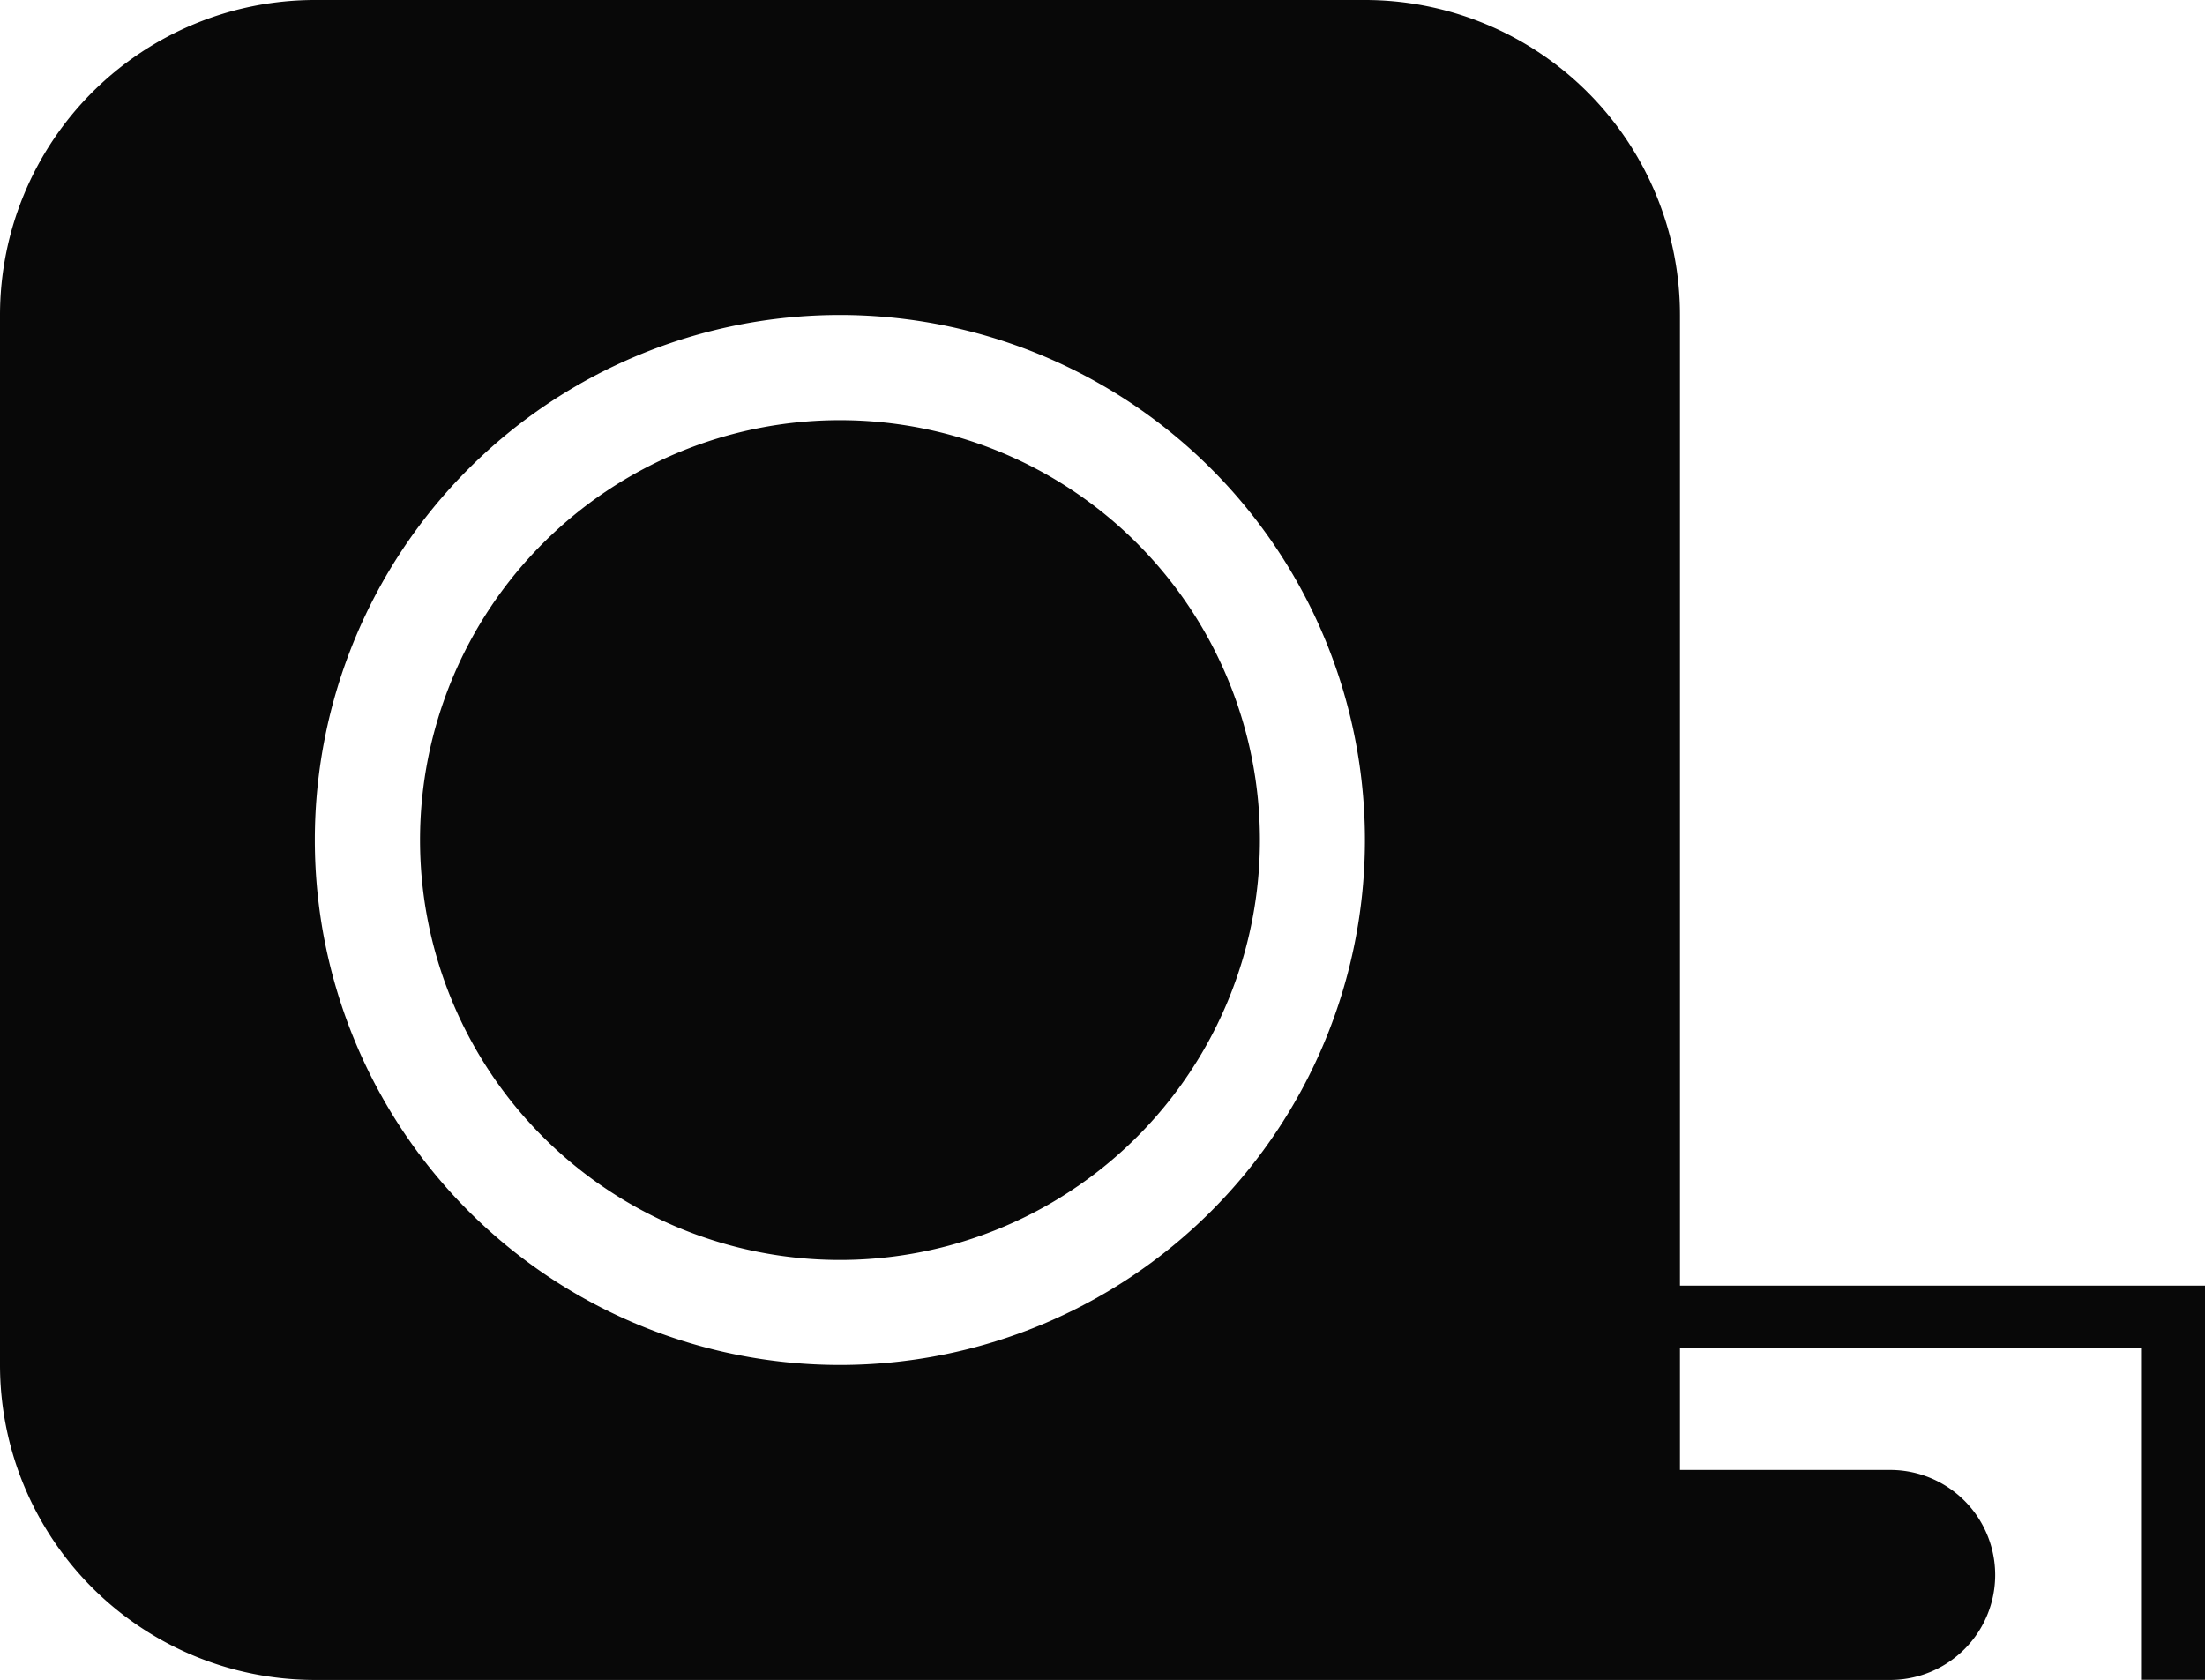
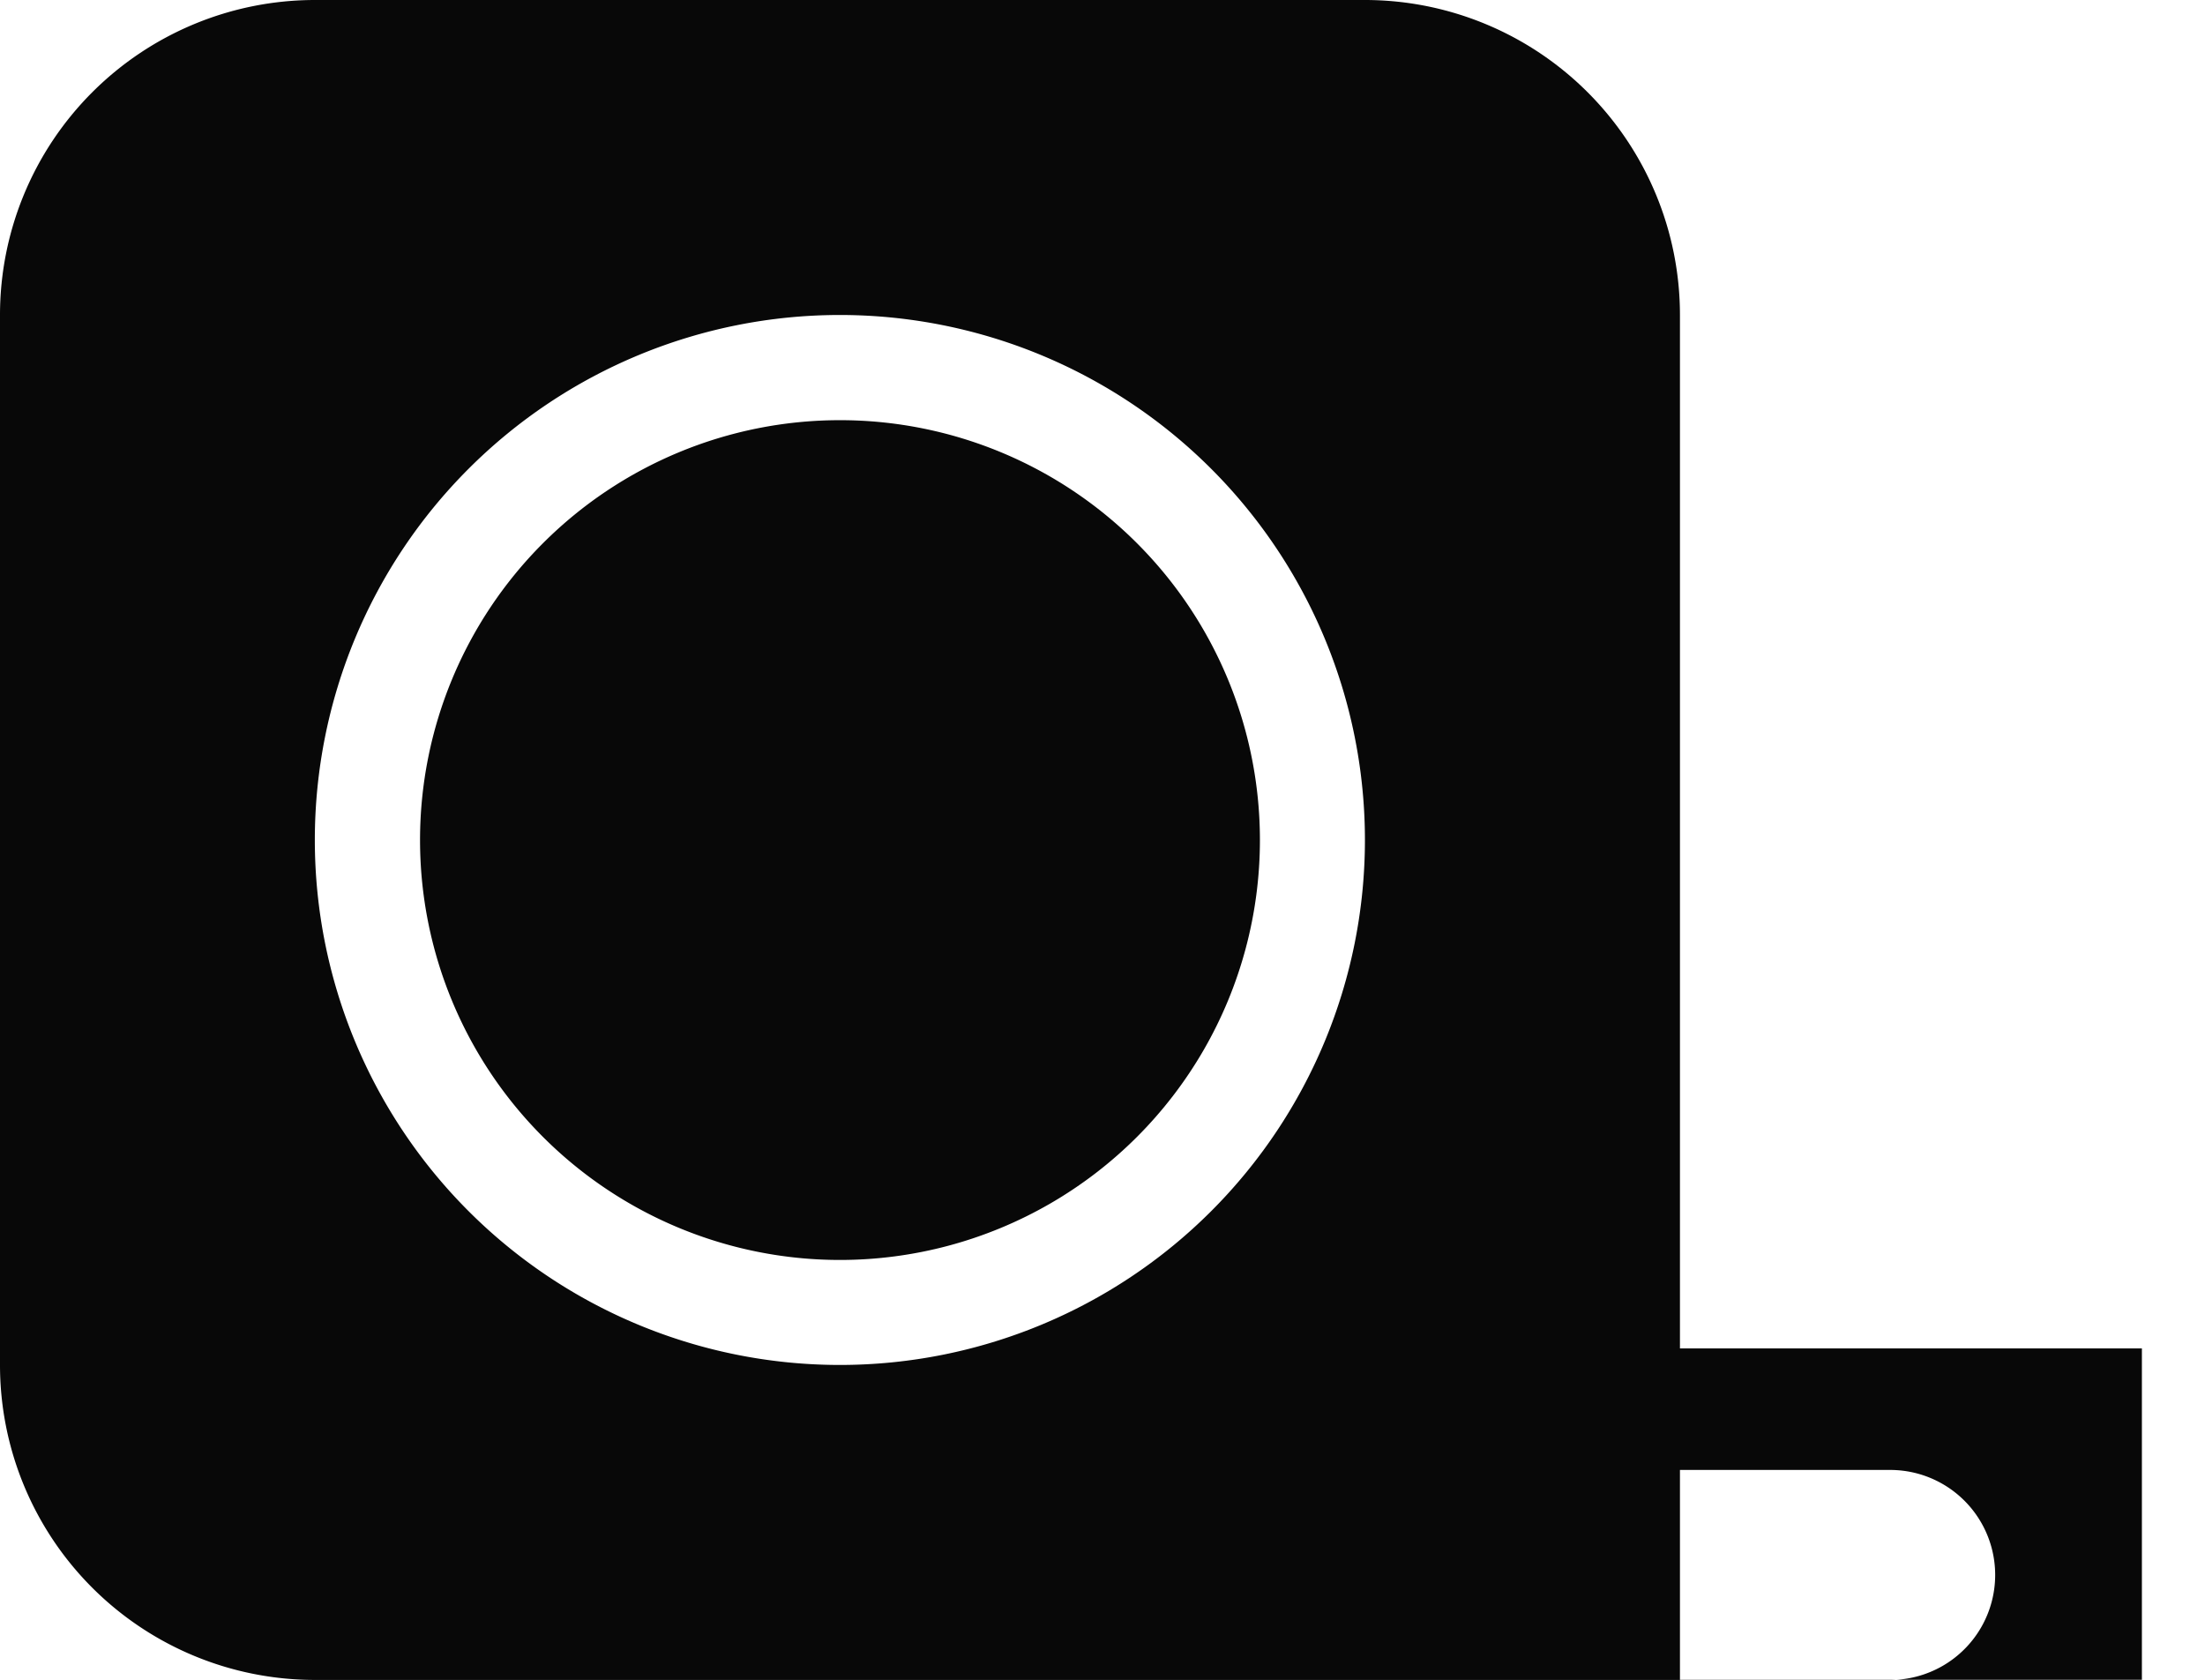
<svg xmlns="http://www.w3.org/2000/svg" id="masse" width="22.678" height="17.278" viewBox="0 0 22.678 17.278">
  <g id="Gruppe_9695" data-name="Gruppe 9695">
-     <path id="Pfad_19678" data-name="Pfad 19678" d="M12.958,8.64a4.319,4.319,0,1,0-4.319,4.32,4.319,4.319,0,0,0,4.319-4.32m1.08,0a5.4,5.4,0,1,1-5.4-5.4,5.4,5.4,0,0,1,5.4,5.4m8.64,8.638V13.224h-5.4V3.24A3.241,3.241,0,0,0,14.039,0H3.24A3.24,3.24,0,0,0,0,3.24v10.8a3.239,3.239,0,0,0,3.24,3.24h16.2a1.08,1.08,0,1,0,0-2.16H17.278V13.87h4.751v3.408Z" fill="#080808" />
+     <path id="Pfad_19678" data-name="Pfad 19678" d="M12.958,8.64a4.319,4.319,0,1,0-4.319,4.32,4.319,4.319,0,0,0,4.319-4.32m1.08,0a5.4,5.4,0,1,1-5.4-5.4,5.4,5.4,0,0,1,5.4,5.4m8.64,8.638h-5.4V3.24A3.241,3.241,0,0,0,14.039,0H3.24A3.24,3.24,0,0,0,0,3.24v10.8a3.239,3.239,0,0,0,3.24,3.24h16.2a1.08,1.08,0,1,0,0-2.16H17.278V13.87h4.751v3.408Z" fill="#080808" />
  </g>
</svg>